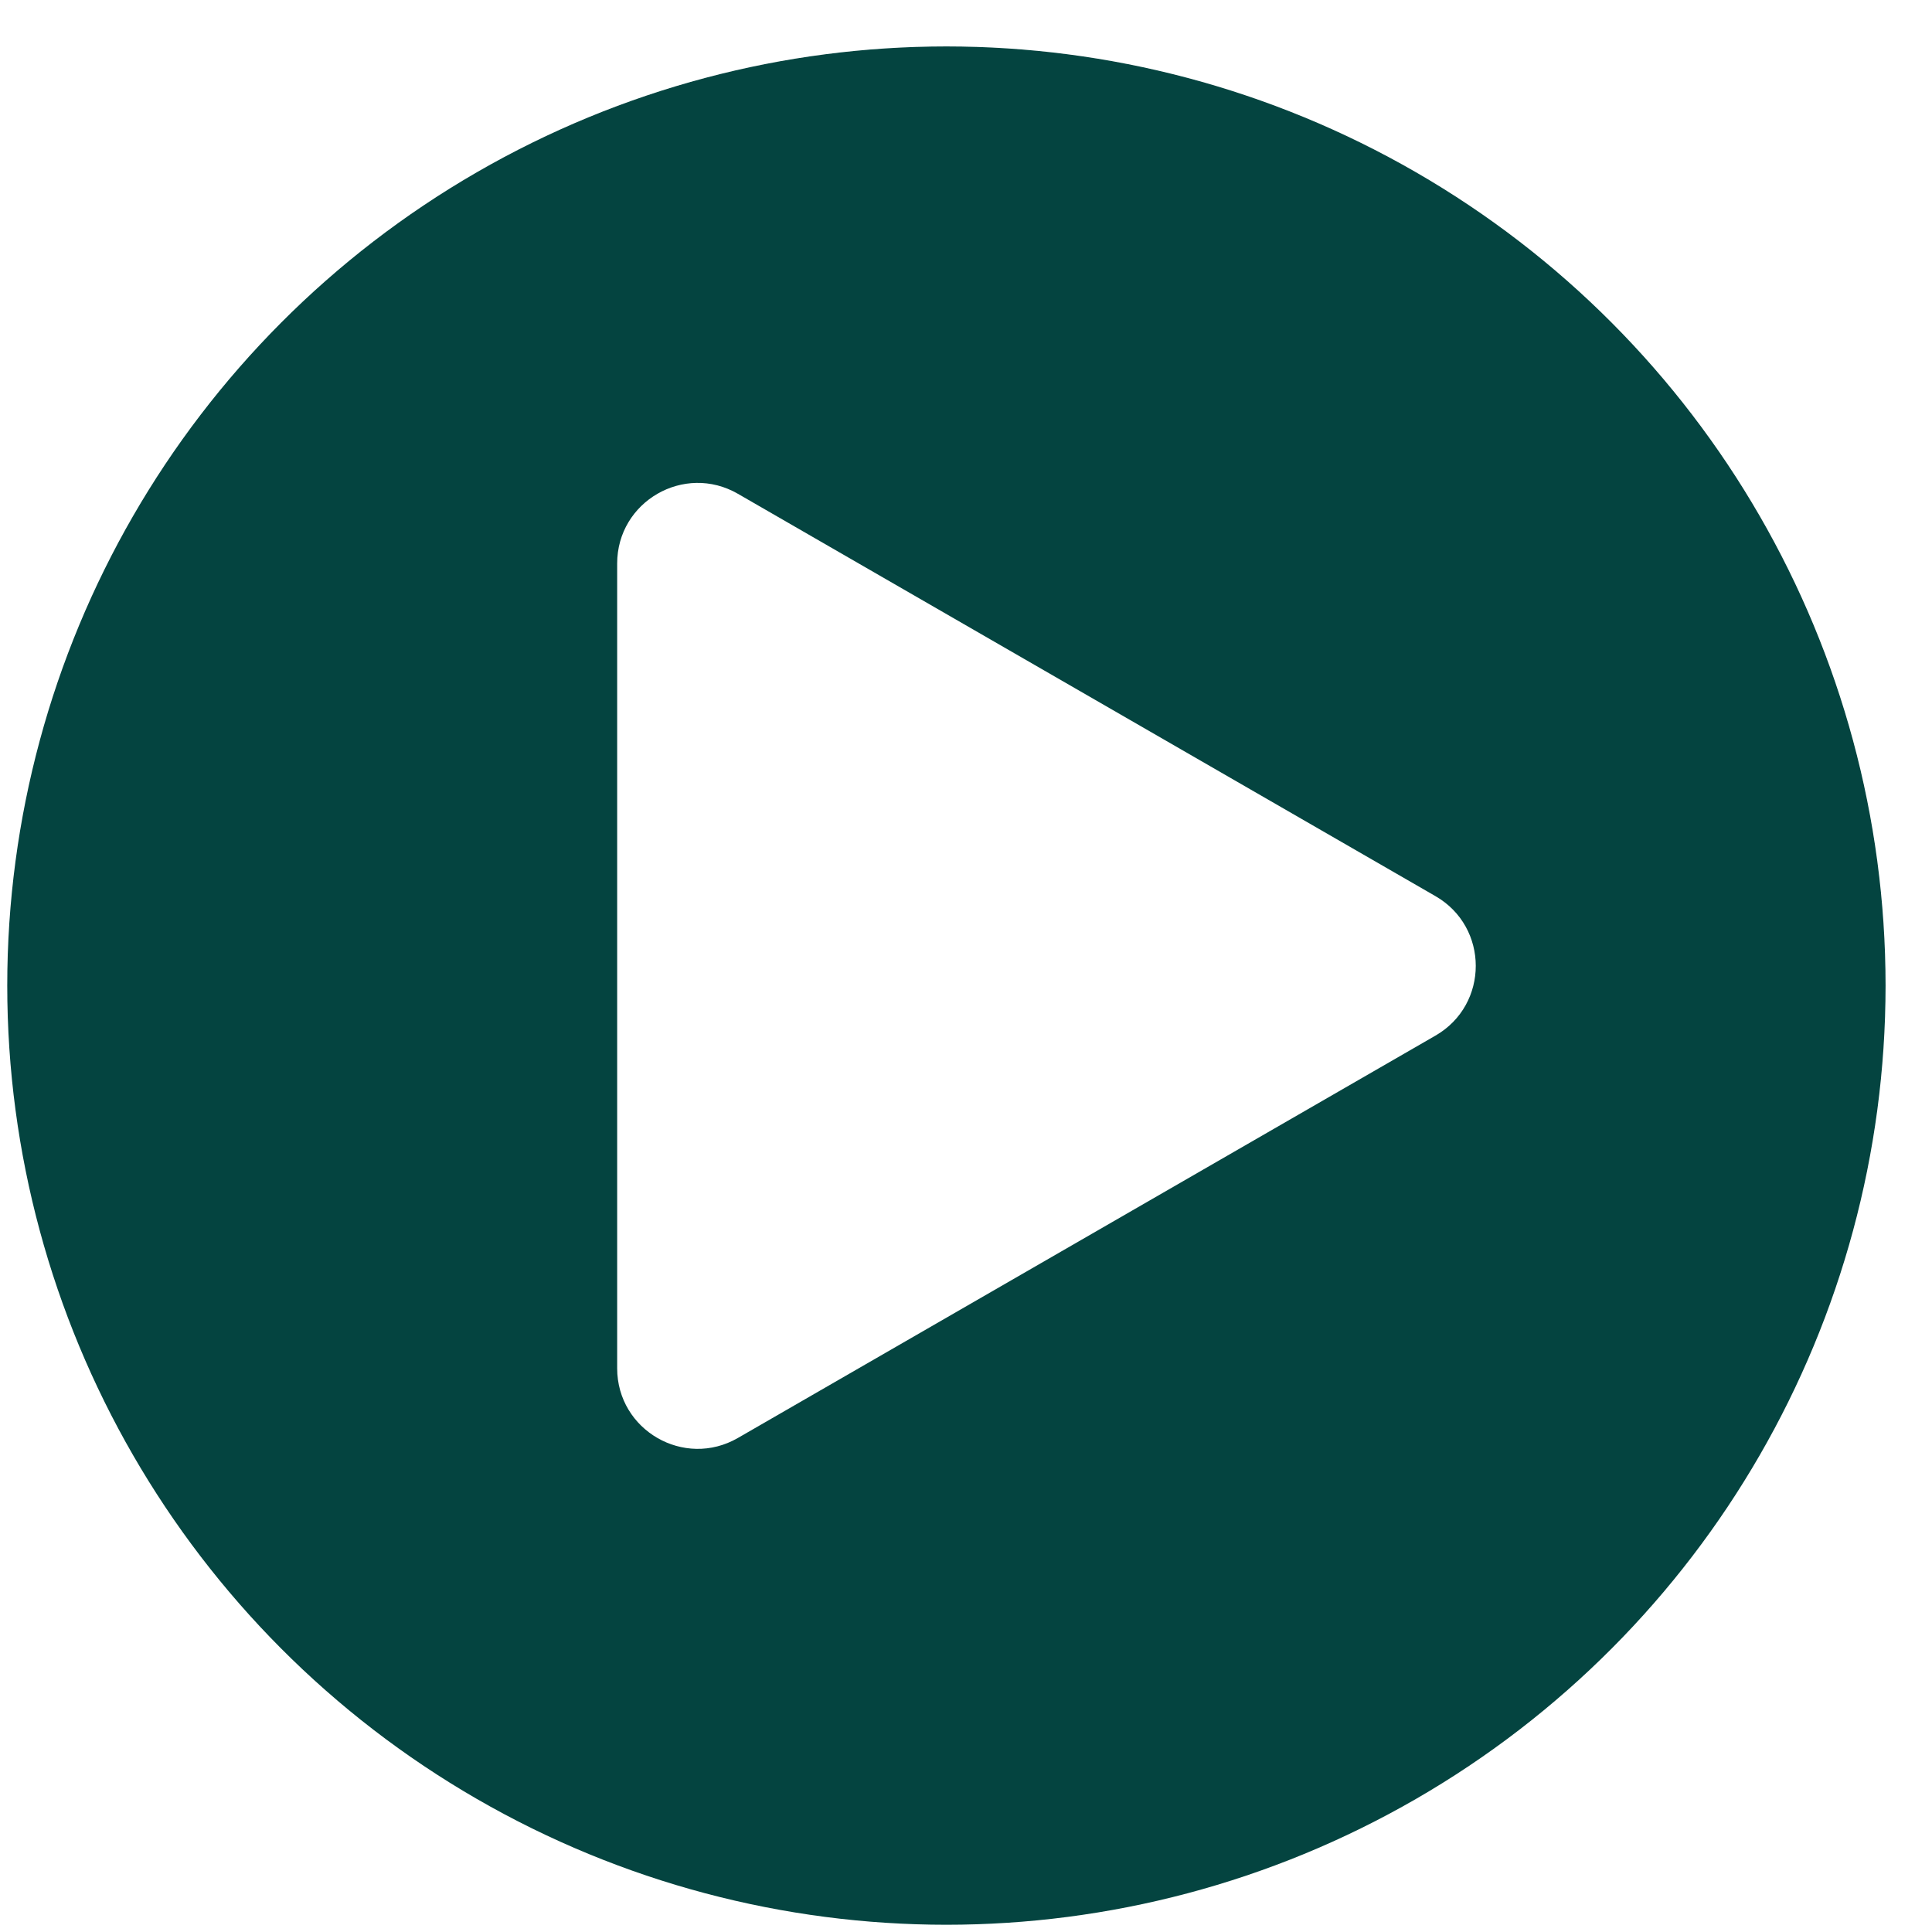
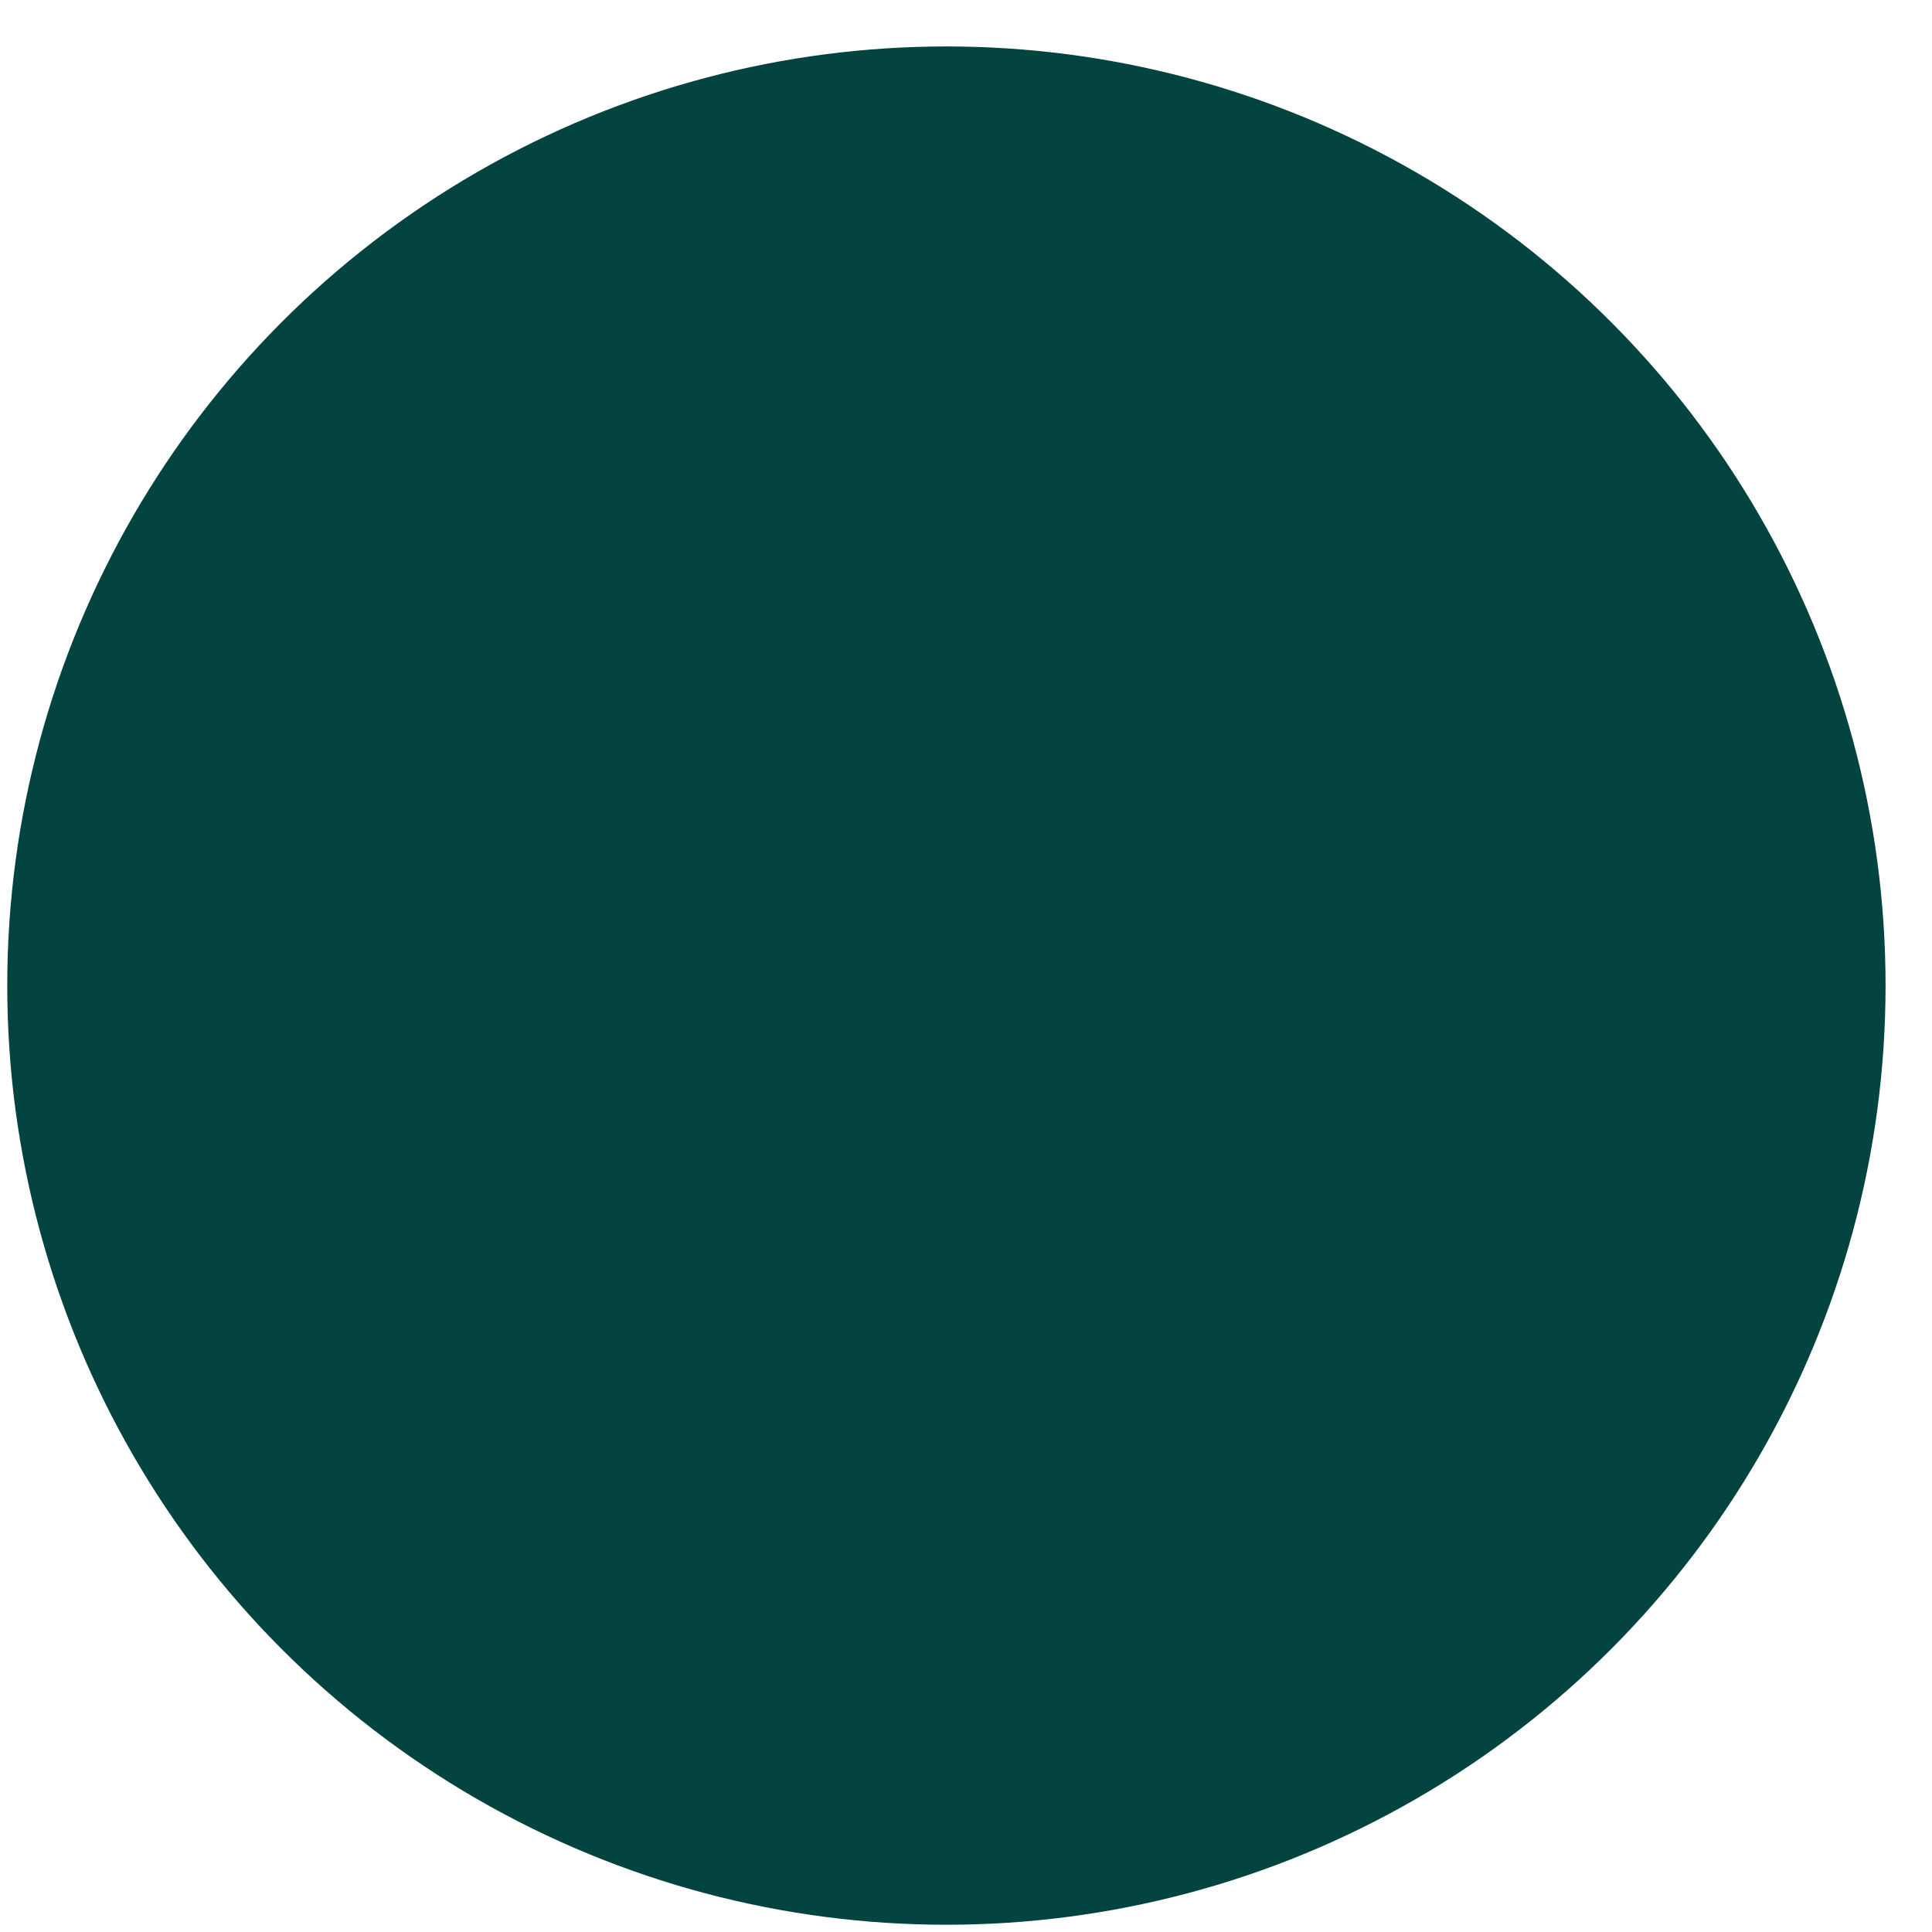
<svg xmlns="http://www.w3.org/2000/svg" width="72" height="72" viewBox="0 0 72 72" fill="none">
  <g filter="url(#filter0_bi_268_4611)">
    <circle class="cir" cx="36" cy="36" r="35" fill="#044440" fill-opacity="1" />
    <circle cx="36" cy="36" r="35.5" stroke="url(#paint0_linear_268_4611)" stroke-opacity="0.2" />
  </g>
-   <path fill-rule="evenodd" clip-rule="evenodd" d="M53.496 38.594C55.498 37.44 55.498 34.551 53.496 33.397L27.499 18.402C25.499 17.248 23 18.692 23 21.001V50.991C23 53.3 25.499 54.743 27.499 53.589L53.496 38.594Z" fill="white" />
  <defs>
    <filter id="filter0_bi_268_4611" x="-20" y="-20" width="112" height="112" filterUnits="userSpaceOnUse" color-interpolation-filters="sRGB">
      <feFlood flood-opacity="0" result="BackgroundImageFix" />
      <feGaussianBlur in="BackgroundImageFix" stdDeviation="10" />
      <feComposite in2="SourceAlpha" operator="in" result="effect1_backgroundBlur_268_4611" />
      <feBlend mode="normal" in="SourceGraphic" in2="effect1_backgroundBlur_268_4611" result="shape" />
      <feColorMatrix in="SourceAlpha" type="matrix" values="0 0 0 0 0 0 0 0 0 0 0 0 0 0 0 0 0 0 127 0" result="hardAlpha" />
      <feMorphology radius="1.46" operator="dilate" in="SourceAlpha" result="effect2_innerShadow_268_4611" />
      <feOffset dx="-0.73" dy="0.73" />
      <feGaussianBlur stdDeviation="0.365" />
      <feComposite in2="hardAlpha" operator="arithmetic" k2="-1" k3="1" />
      <feColorMatrix type="matrix" values="0 0 0 0 1 0 0 0 0 1 0 0 0 0 1 0 0 0 0.35 0" />
      <feBlend mode="normal" in2="shape" result="effect2_innerShadow_268_4611" />
    </filter>
    <linearGradient id="paint0_linear_268_4611" x1="62.815" y1="5.798" x2="36" y2="71" gradientUnits="userSpaceOnUse">
      <stop stop-color="white" />
      <stop offset="1" stop-color="white" stop-opacity="0" />
    </linearGradient>
  </defs>
</svg>